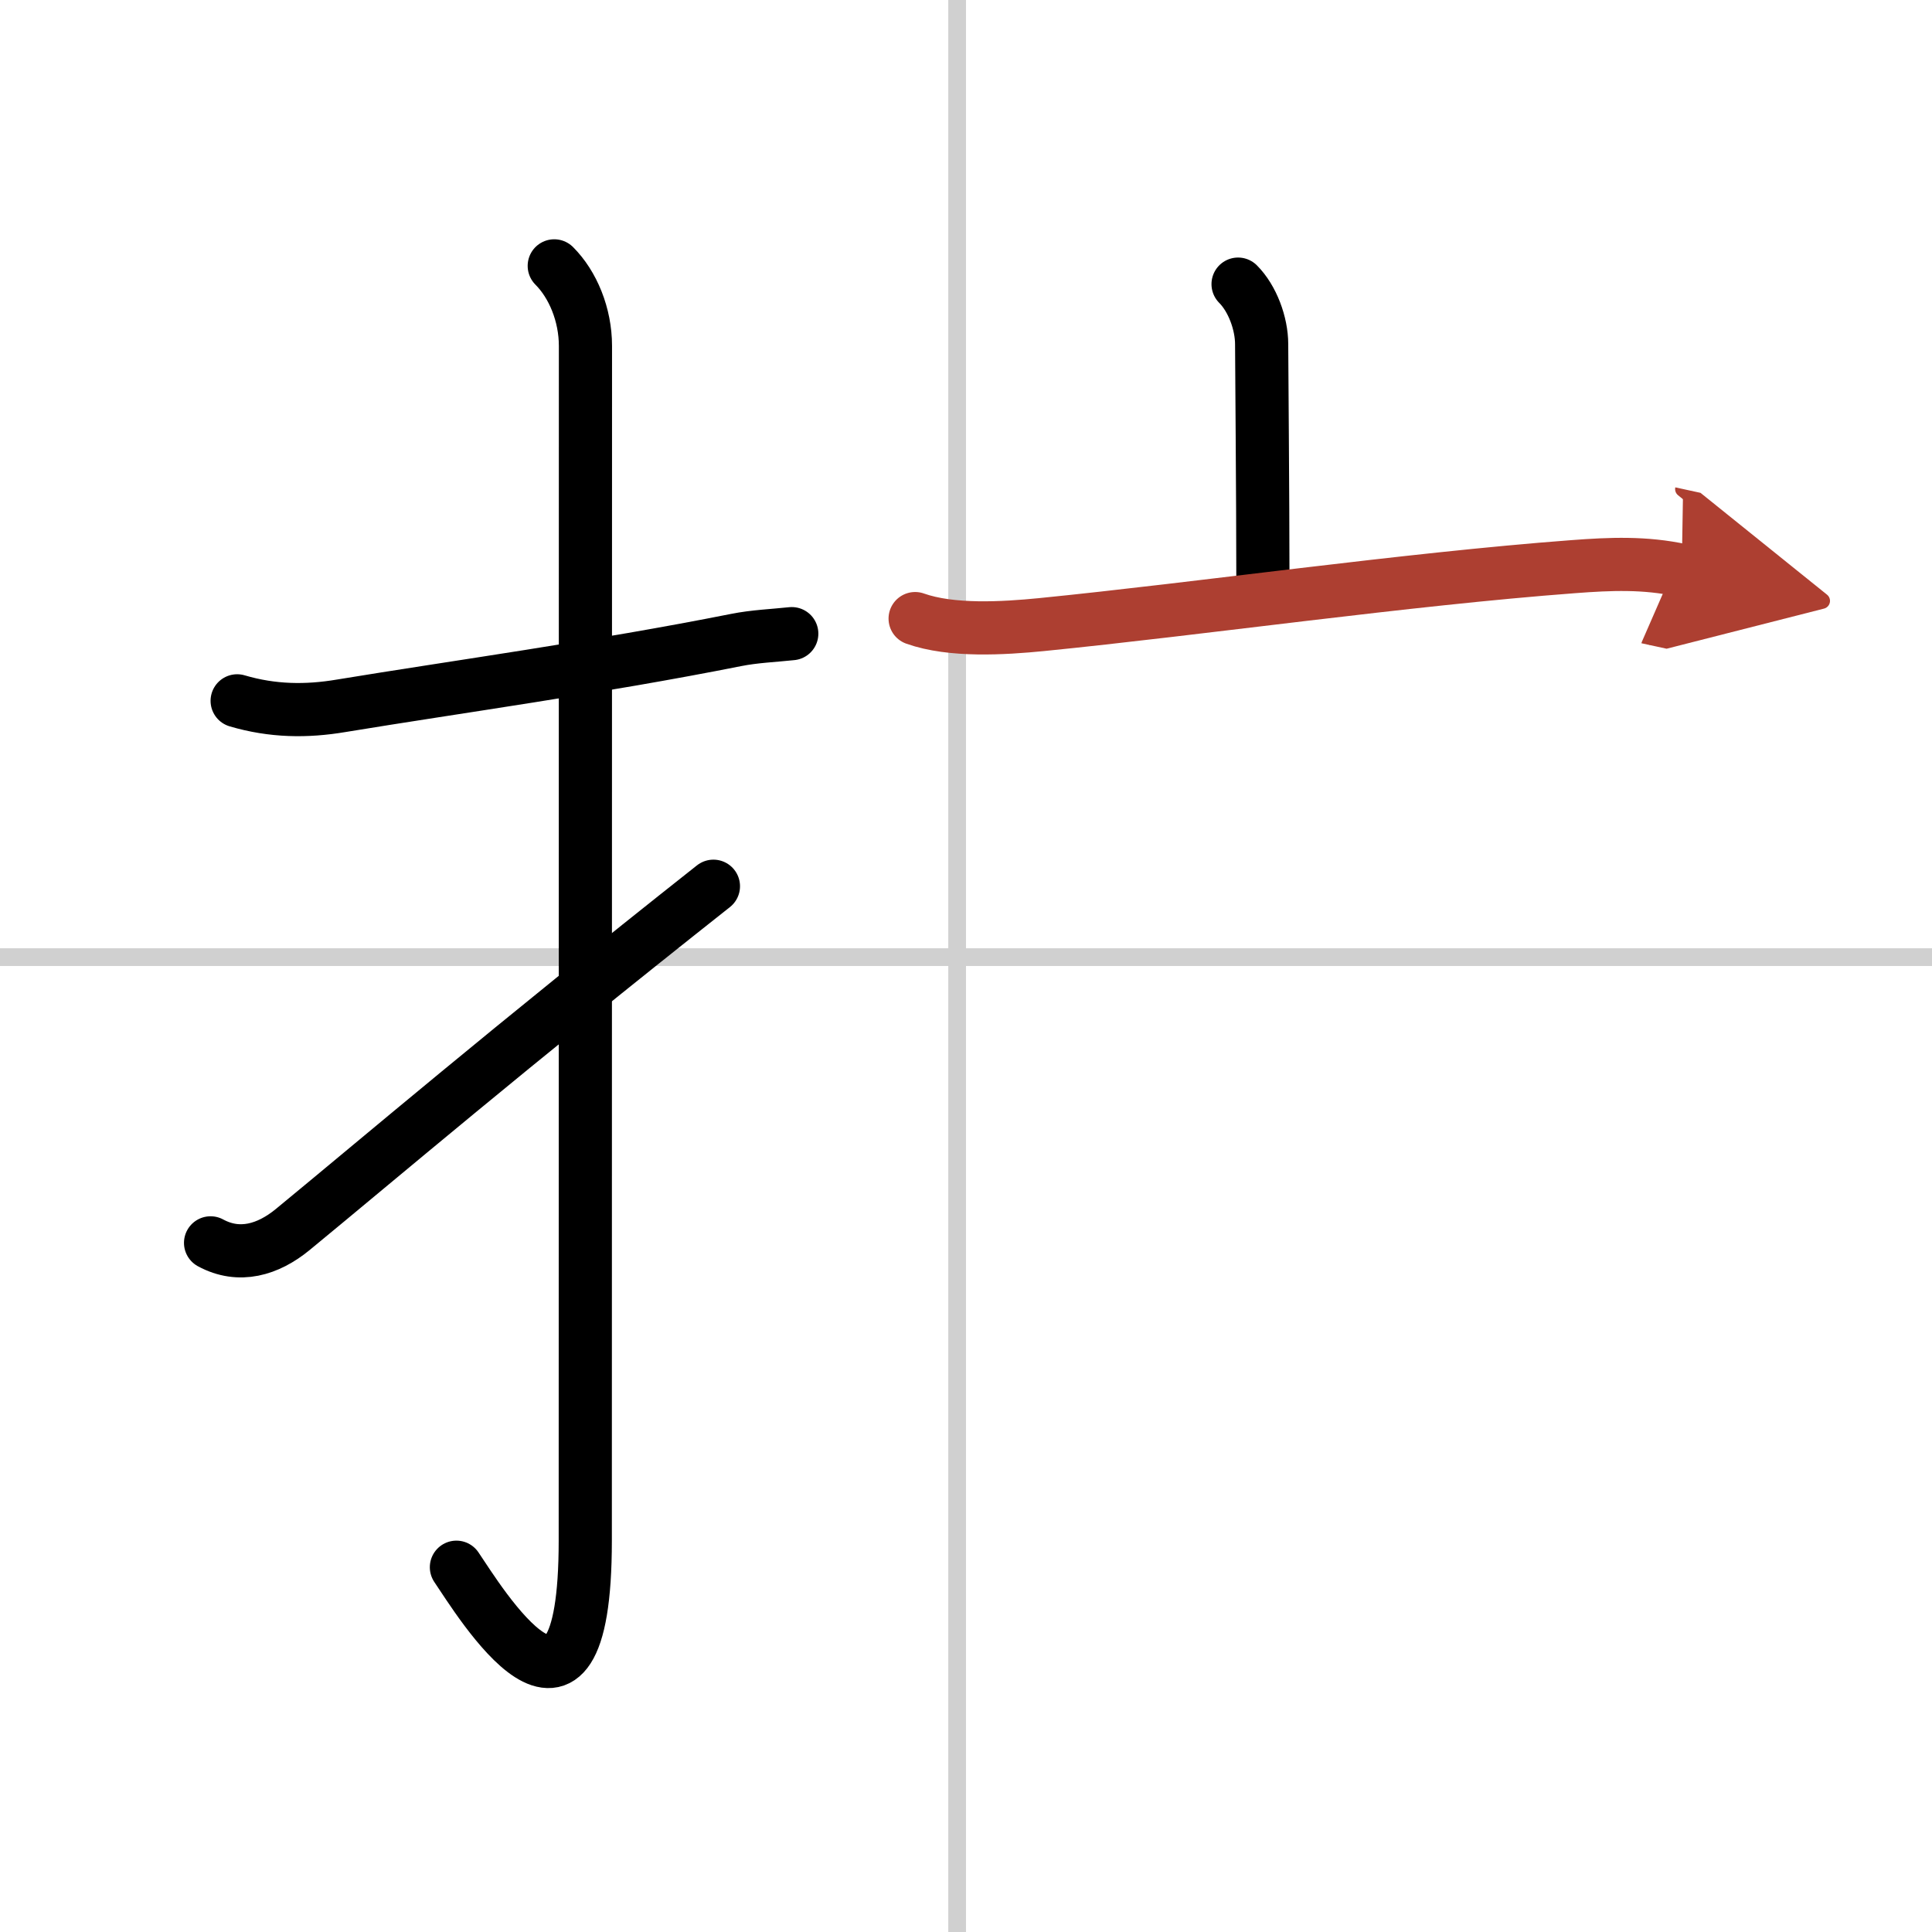
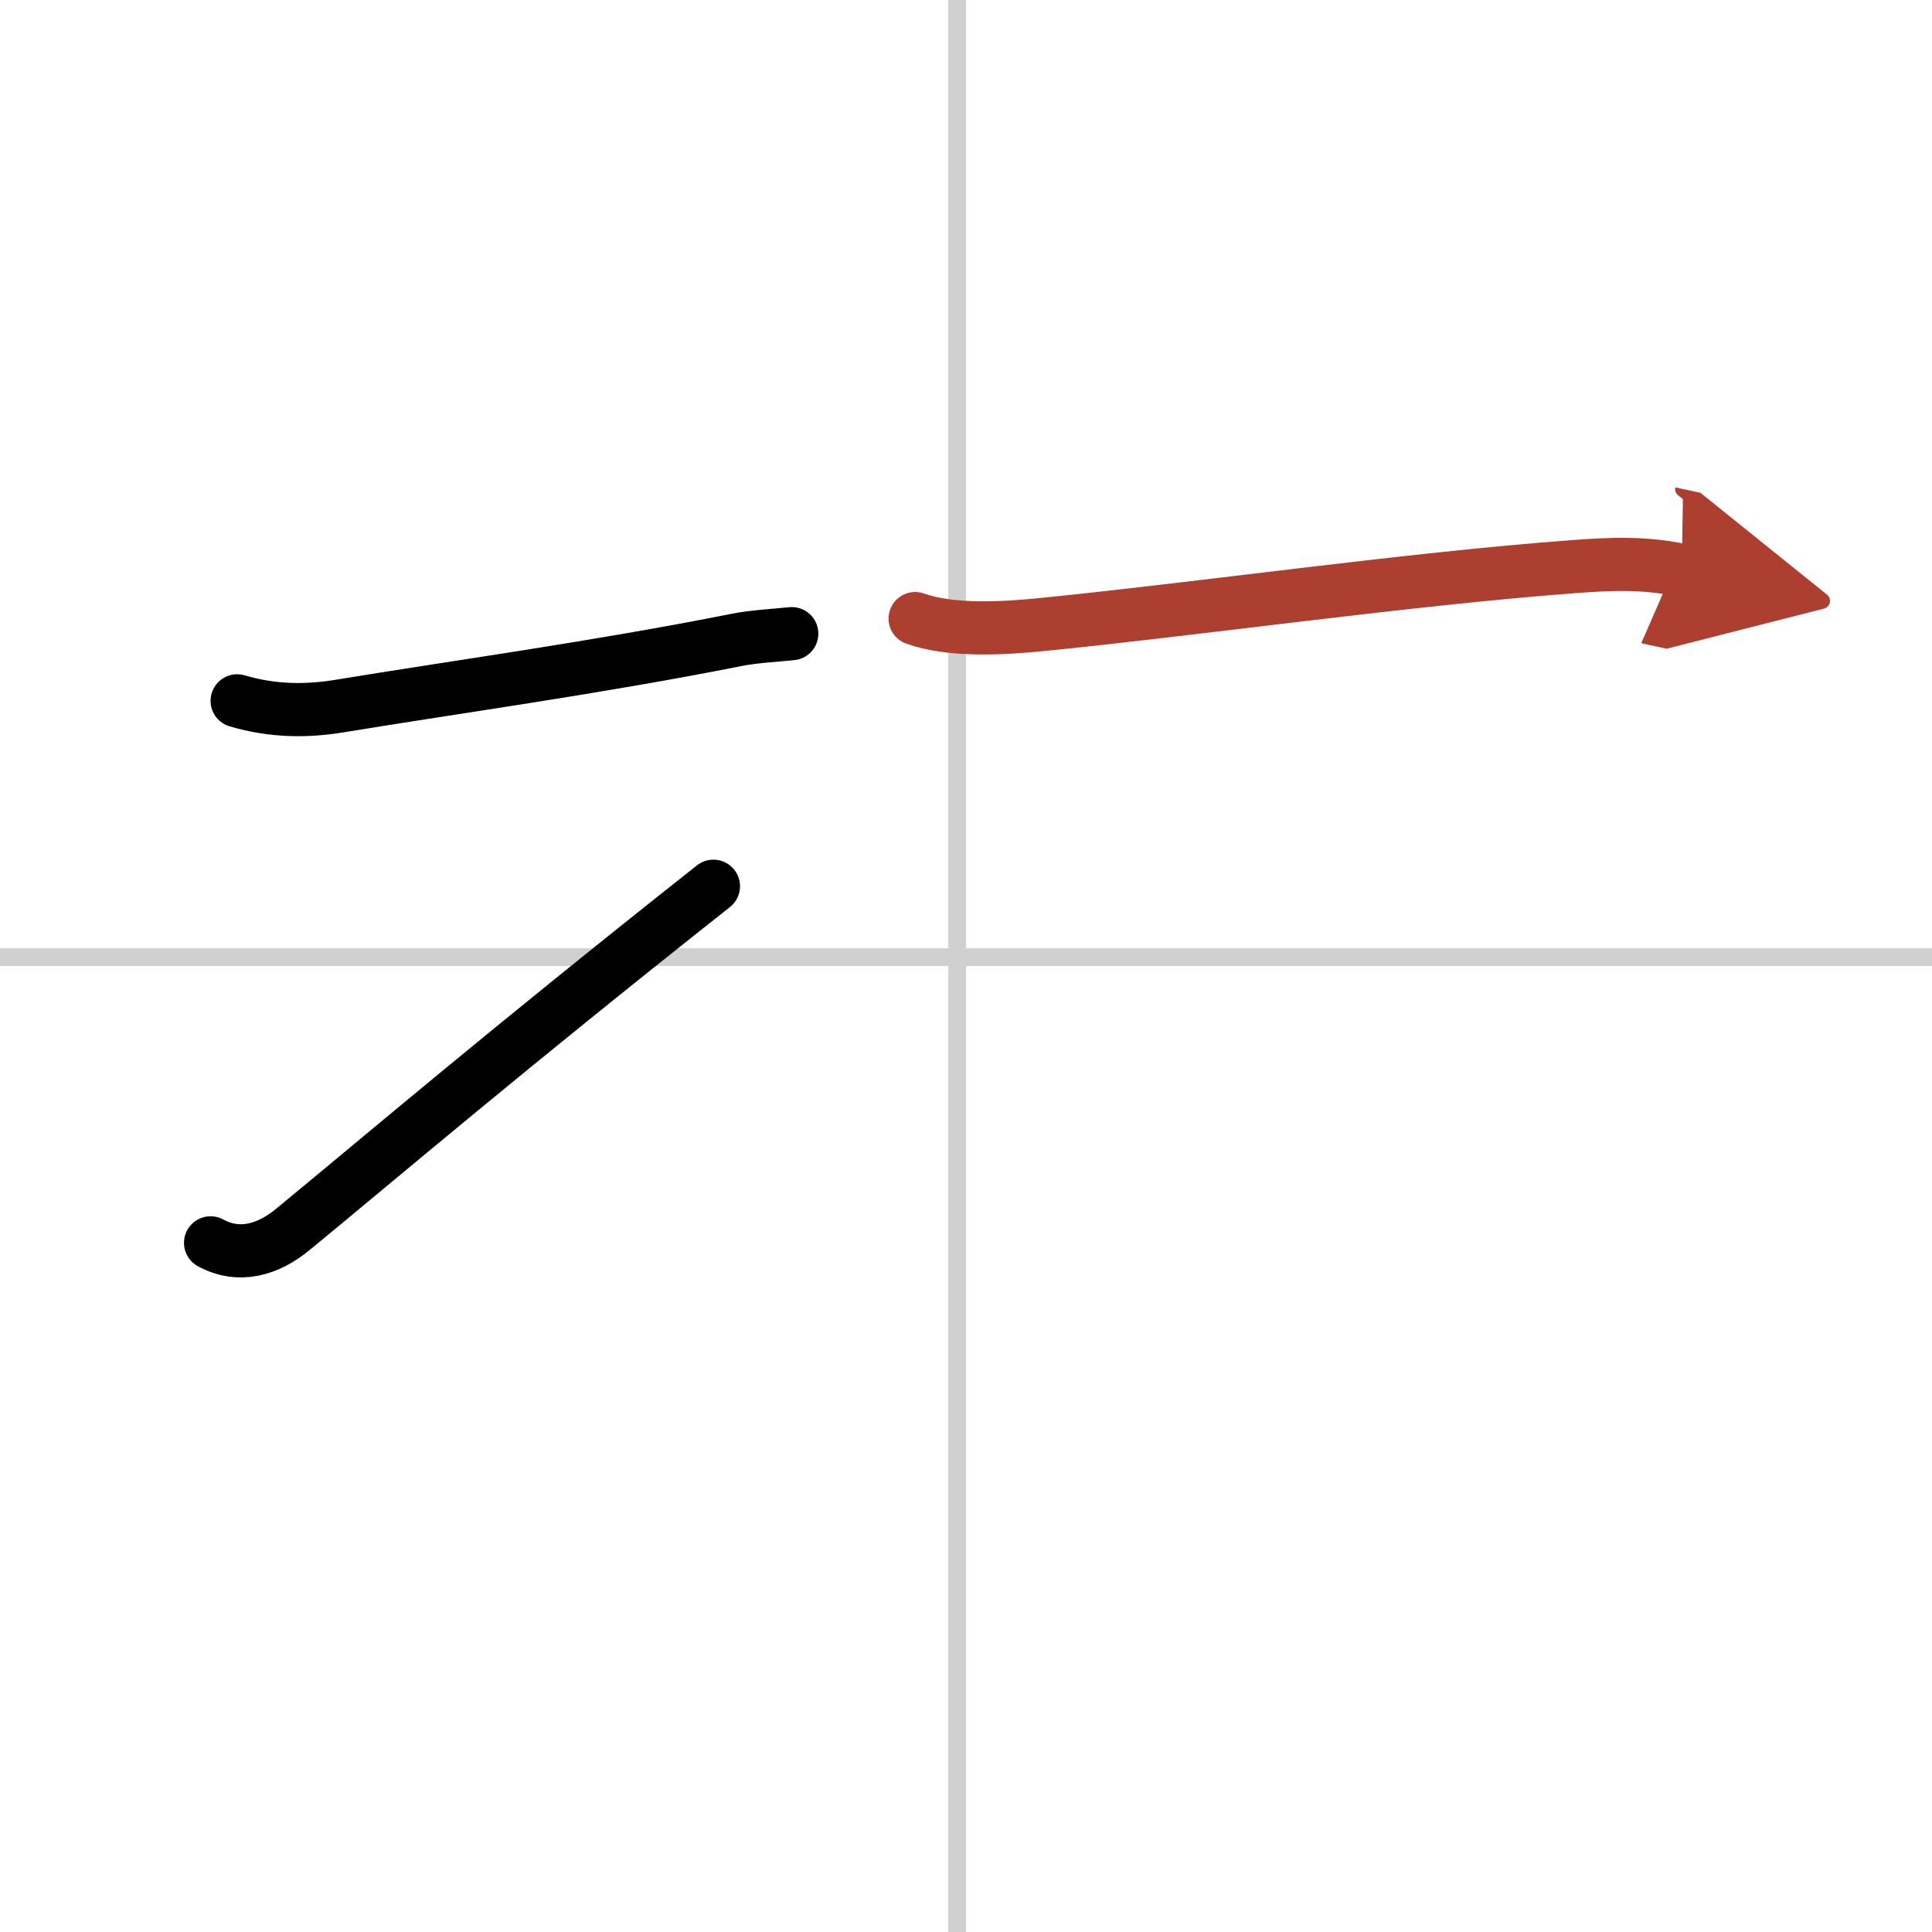
<svg xmlns="http://www.w3.org/2000/svg" width="400" height="400" viewBox="0 0 109 109">
  <defs>
    <marker id="a" markerWidth="4" orient="auto" refX="1" refY="5" viewBox="0 0 10 10">
      <polyline points="0 0 10 5 0 10 1 5" fill="#ad3f31" stroke="#ad3f31" />
    </marker>
  </defs>
  <g fill="none" stroke="#000" stroke-linecap="round" stroke-linejoin="round" stroke-width="3">
    <rect width="100%" height="100%" fill="#fff" stroke="#fff" />
    <line x1="54" x2="54" y2="109" stroke="#d0d0d0" stroke-width="1" />
    <line x2="109" y1="54" y2="54" stroke="#d0d0d0" stroke-width="1" />
    <path d="m13.38 39.54c2 0.59 3.91 0.61 5.87 0.28 6.5-1.07 14.47-2.16 22.27-3.71 1.05-0.21 2.12-0.25 3.15-0.36" />
-     <path d="m31.27 15c1.05 1.05 1.76 2.75 1.76 4.52 0 15.23-0.01 55.96-0.01 67.4 0 13.33-6.02 3.33-7.27 1.5" />
    <path d="m11.88 70.12c1.62 0.88 3.25 0.38 4.62-0.74 5.01-4.12 12-10.09 23.75-19.38" />
-     <path d="m69.85 16.03c0.81 0.81 1.33 2.22 1.33 3.39 0 0.73 0.07 8.71 0.07 13.08" />
    <path d="m51.63 34.9c2.05 0.73 4.98 0.55 7.12 0.34 8.93-0.89 20.55-2.56 30.01-3.27 2.1-0.16 4.05-0.24 6.12 0.21" marker-end="url(#a)" stroke="#ad3f31" />
  </g>
</svg>